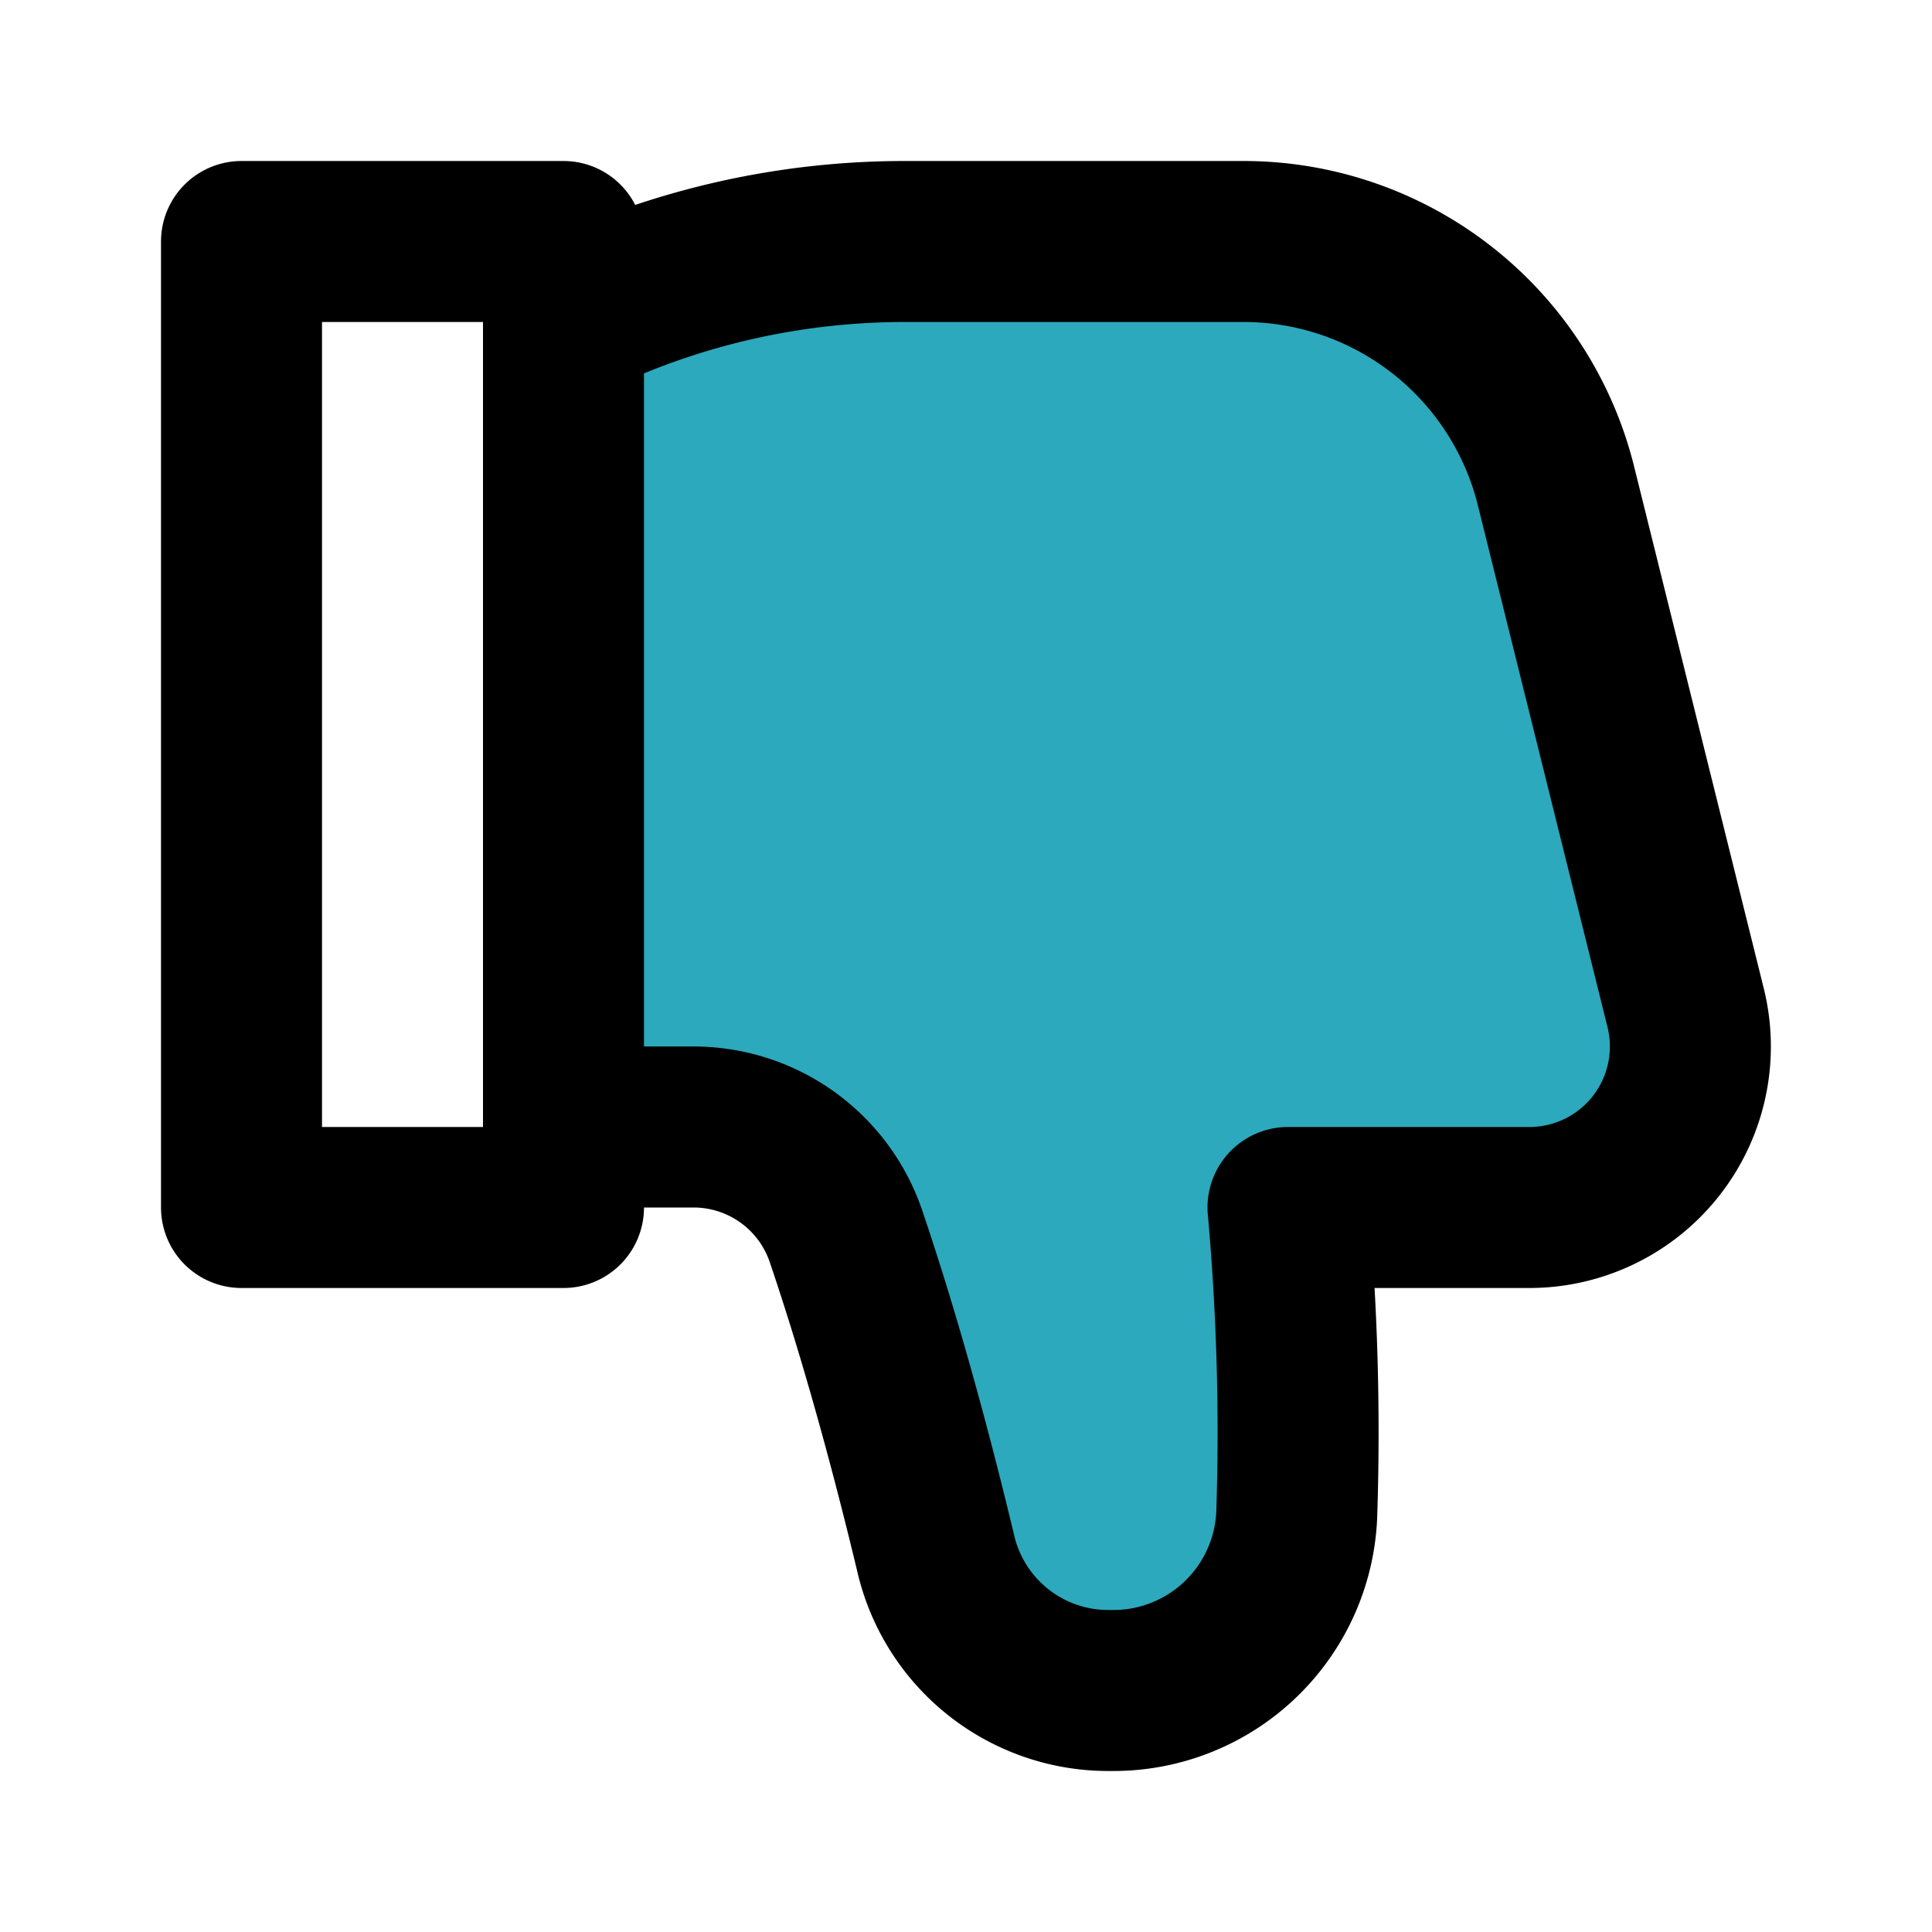
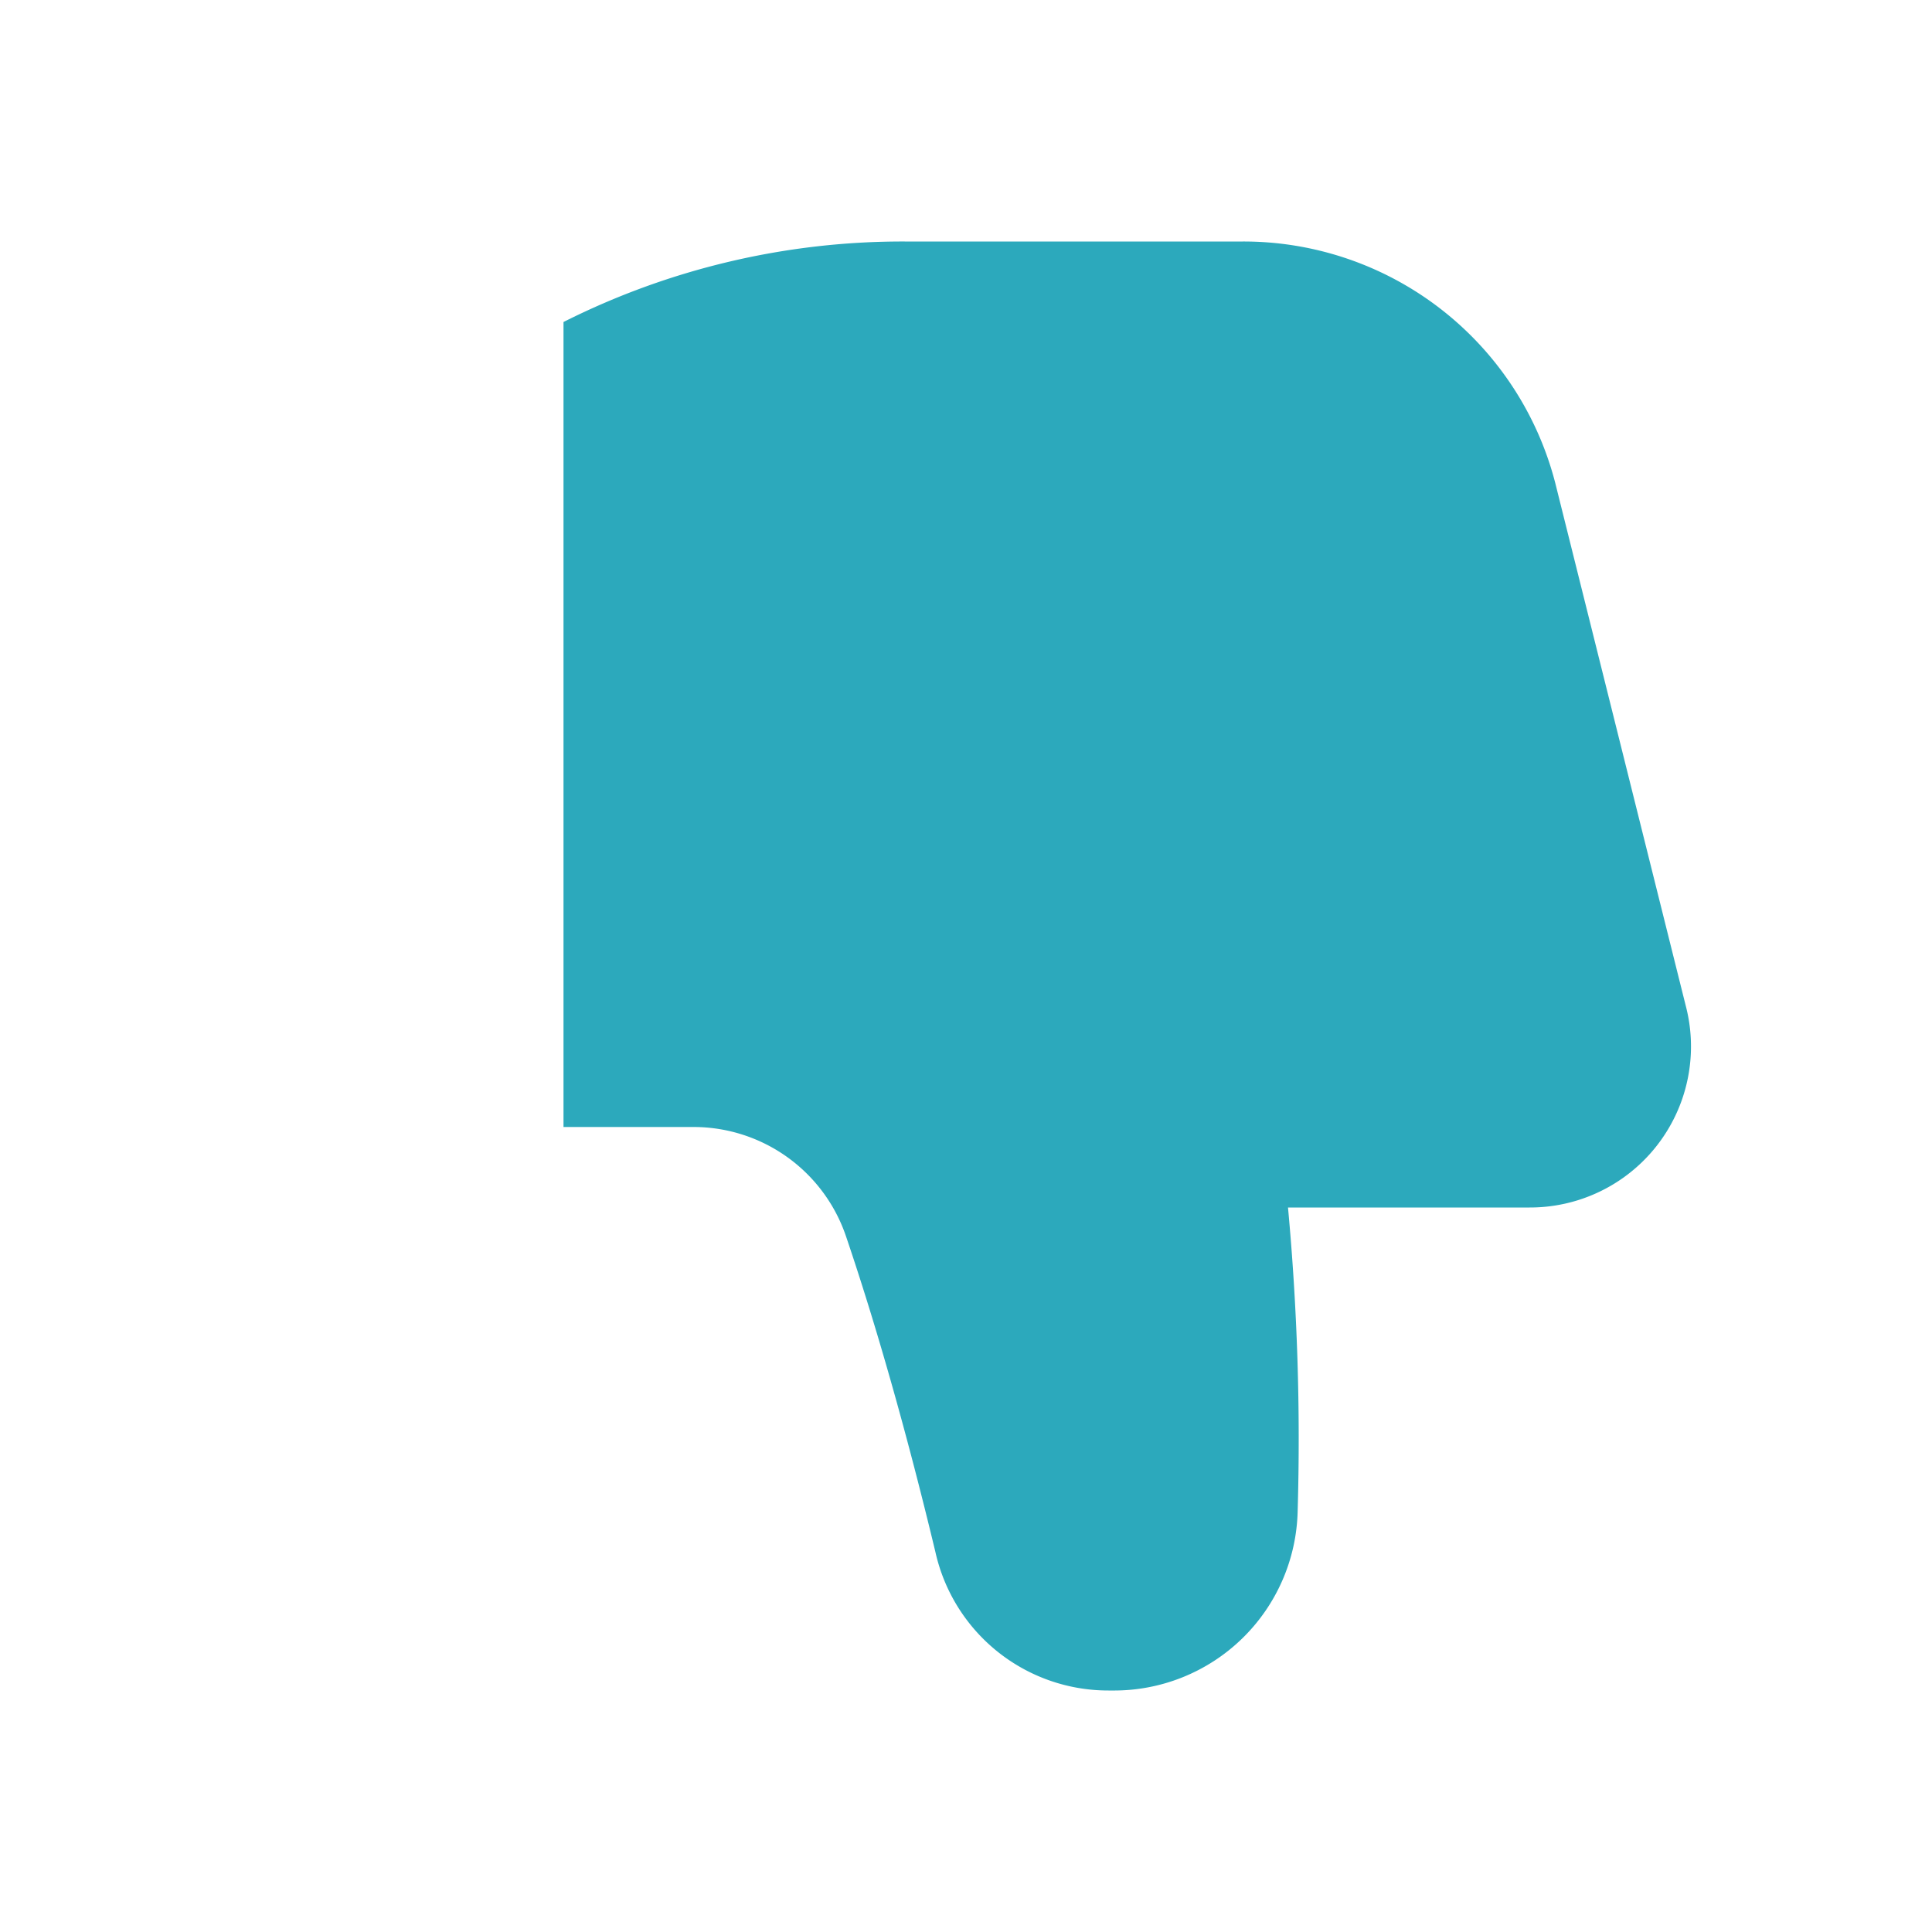
<svg xmlns="http://www.w3.org/2000/svg" fill="#000000" width="800px" height="800px" viewBox="0 0 24 24" id="dislike" data-name="Flat Line" class="icon flat-line">
  <path id="secondary" d="M7,4a9.37,9.37,0,0,1,4.24-1h4.2a4,4,0,0,1,3.88,3l1.62,6.49A2,2,0,0,1,19,15H16a31.13,31.13,0,0,1,.12,3.77A2.28,2.28,0,0,1,13.82,21h-.05a2.2,2.2,0,0,1-2.15-1.72c-.36-1.5-.74-2.83-1.11-3.92A2,2,0,0,0,8.62,14H7Z" style="fill: rgb(44, 169, 188); stroke-width: 2;" />
-   <path id="primary" d="M7.08,14H8.62a2,2,0,0,1,1.89,1.36c.37,1.09.75,2.42,1.11,3.92A2.2,2.2,0,0,0,13.77,21h.05a2.28,2.28,0,0,0,2.29-2.23A31.13,31.13,0,0,0,16,15h3a2,2,0,0,0,1.94-2.48L19.32,6a4,4,0,0,0-3.88-3h-4.2a9.53,9.53,0,0,0-4.13.94" style="fill: none; stroke: rgb(0, 0, 0); stroke-linecap: round; stroke-linejoin: round; stroke-width: 2;" />
-   <rect id="primary-2" data-name="primary" x="3" y="3" width="4" height="12" style="fill: none; stroke: rgb(0, 0, 0); stroke-linecap: round; stroke-linejoin: round; stroke-width: 2;" />
</svg>